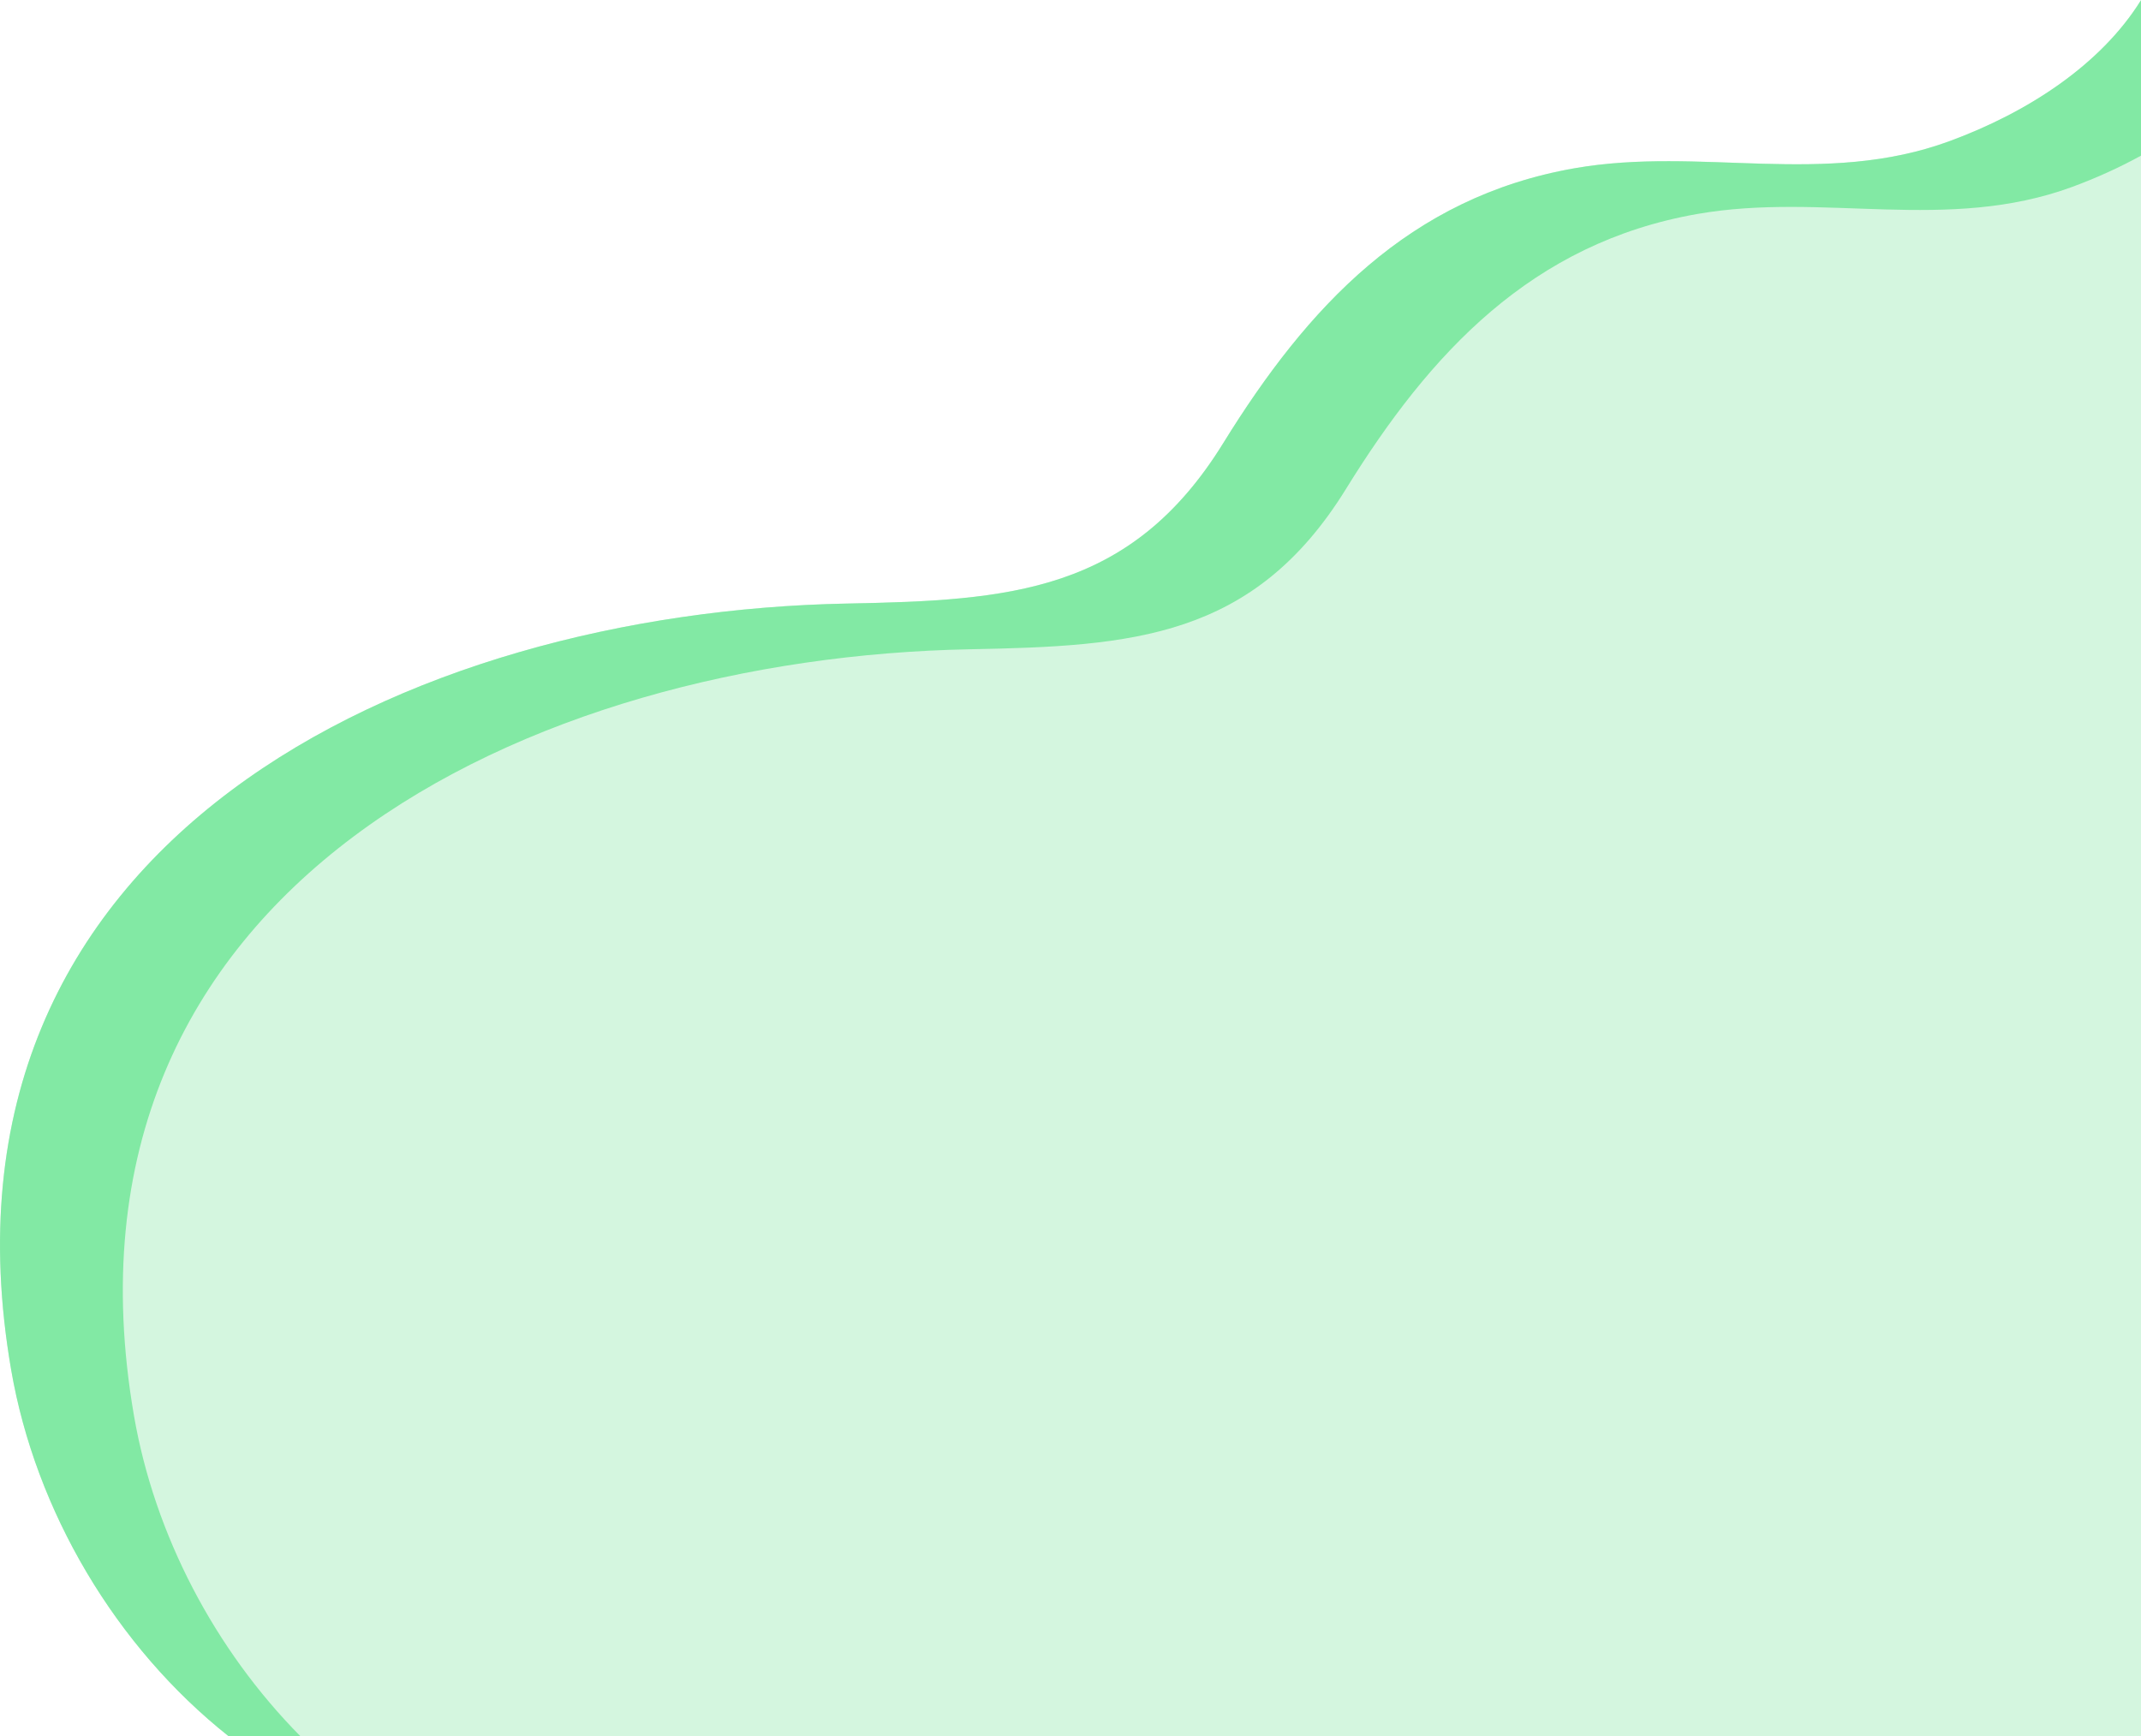
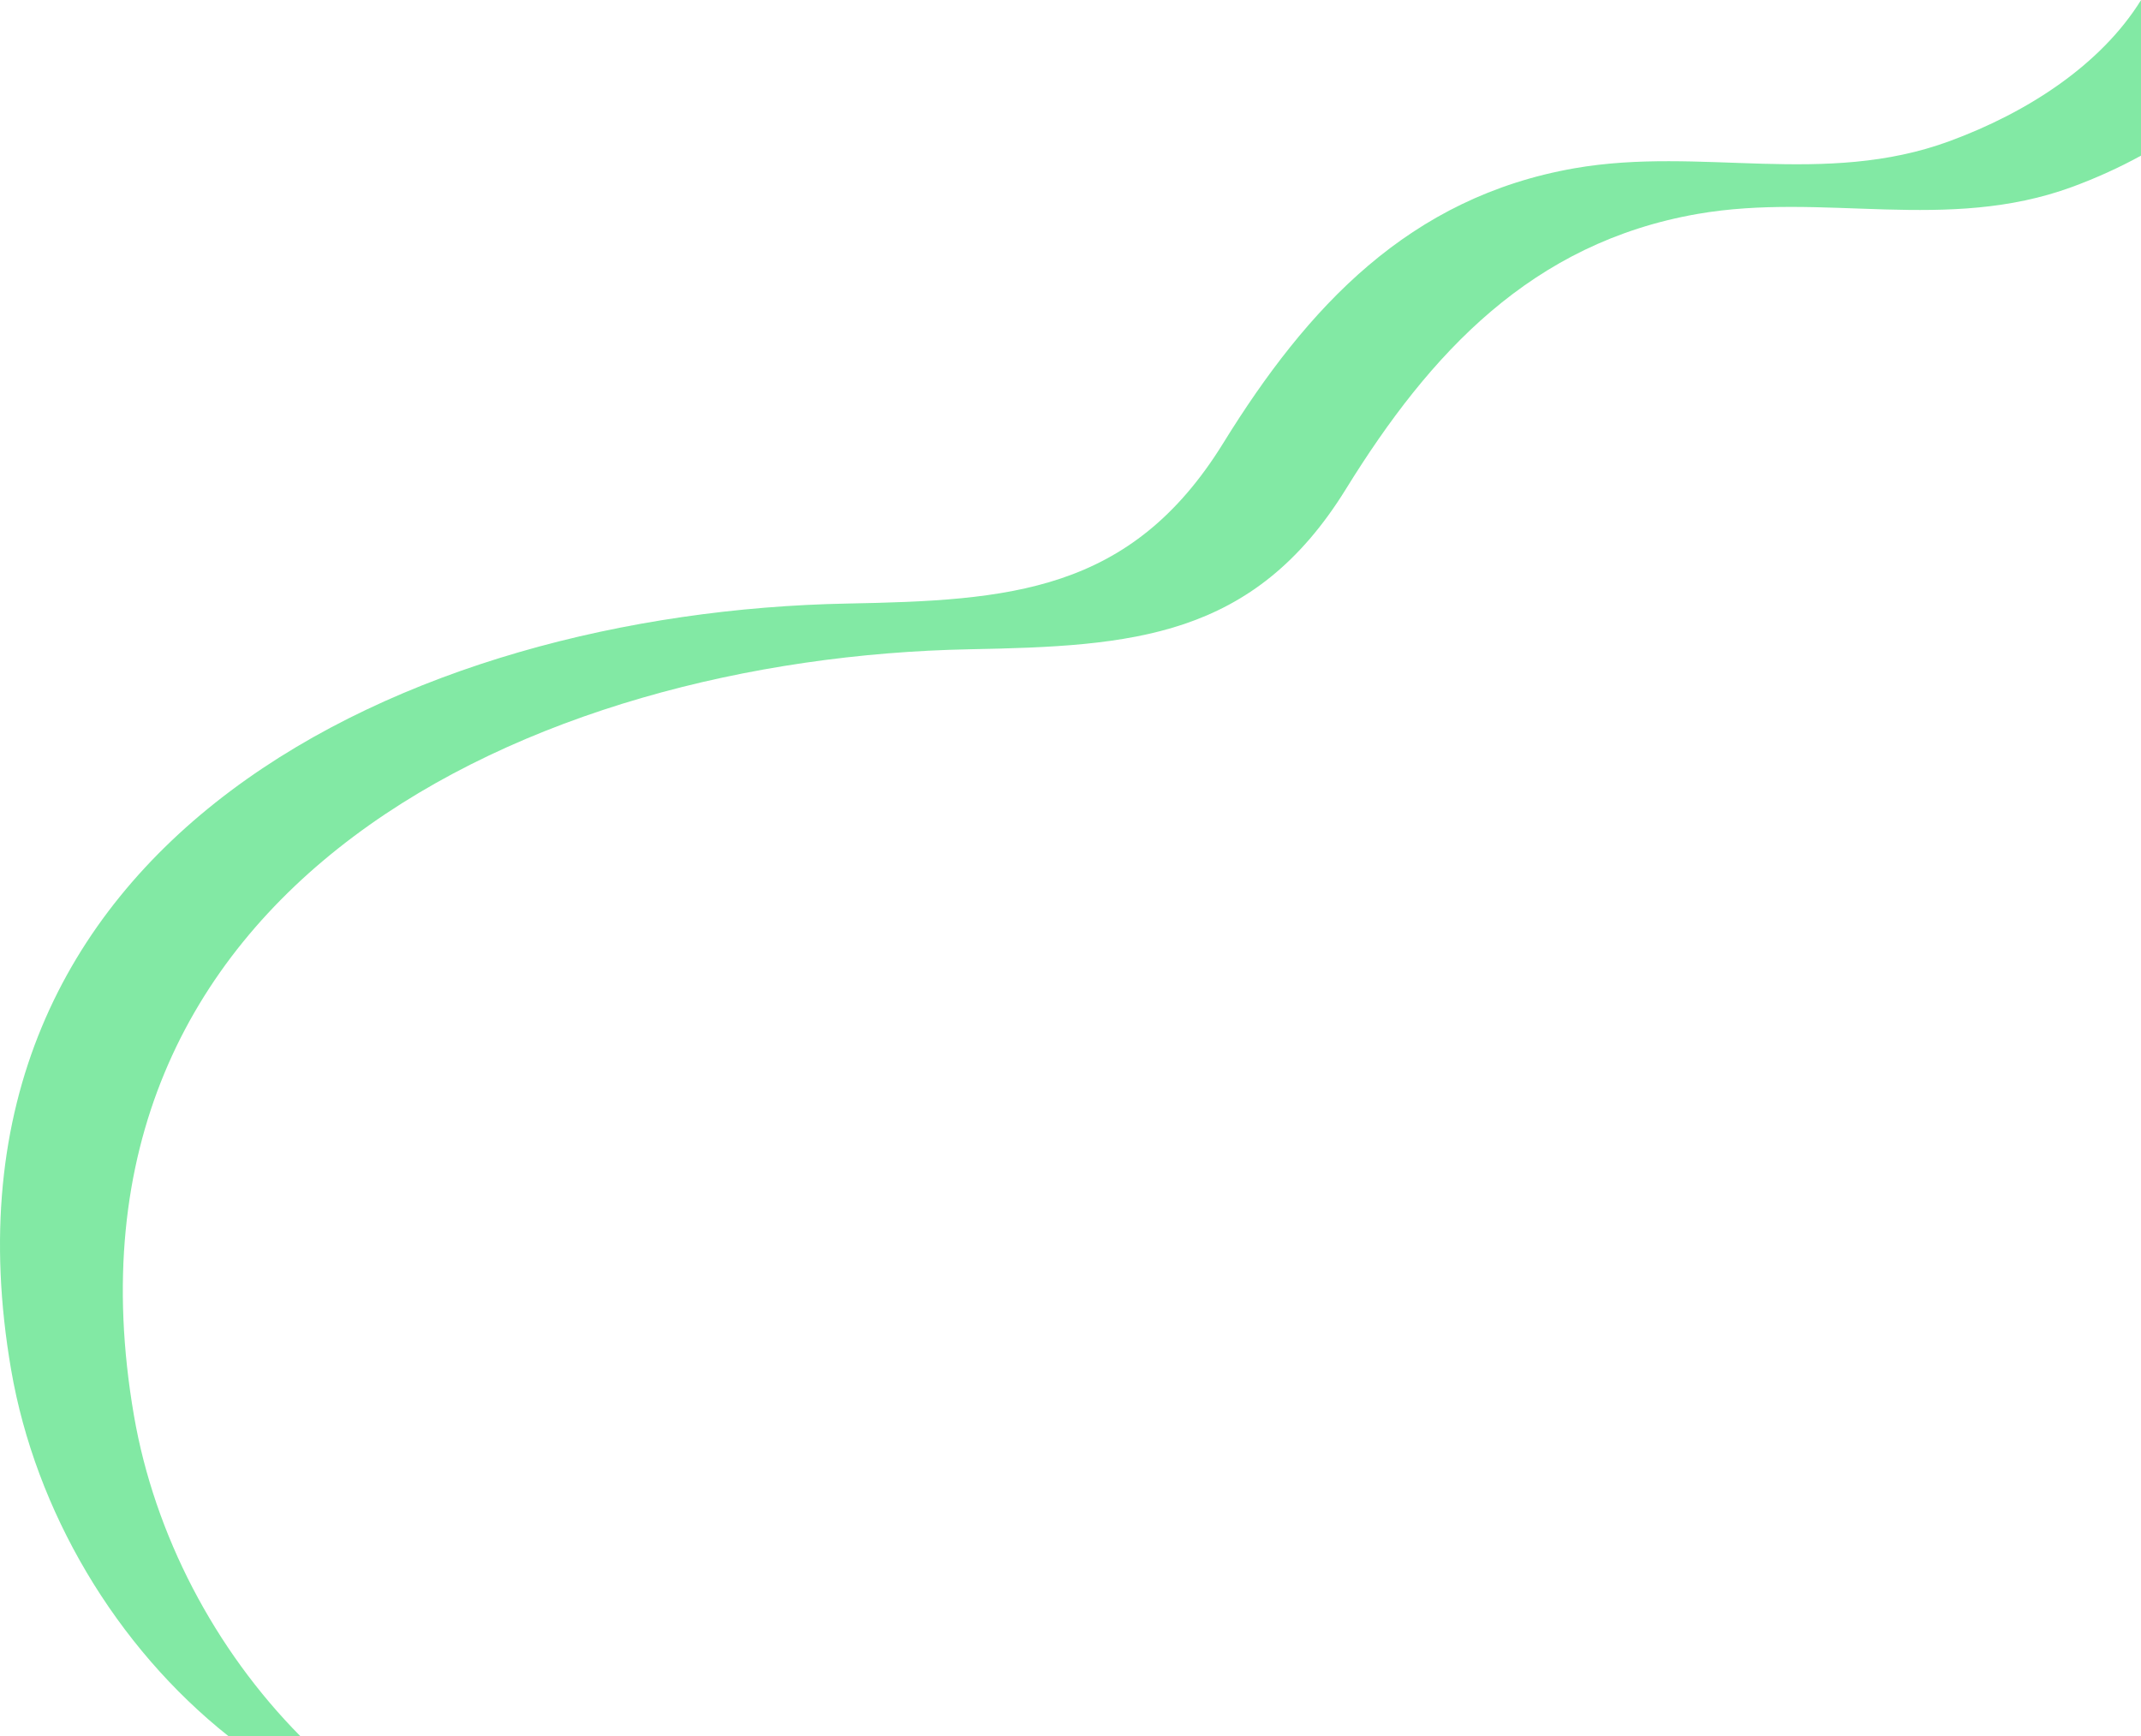
<svg xmlns="http://www.w3.org/2000/svg" width="1332" height="1080" viewBox="0 0 1332 1080" fill="none">
  <g opacity="0.54">
-     <path d="M1212.84 87.799C1134.81 116.467 1058.24 90.921 979.639 104.641C876.659 122.646 813.377 190.978 760.99 275.754C703.52 368.735 627.98 373.518 527.092 375.445C254.893 380.627 -49.927 521.976 6.944 852.043C22.125 940.24 72.154 1024.52 142.28 1080.13H1332.1C1332.1 1080.13 1332.1 -0.033 1332.1 7.66207e-07C1307.28 39.996 1262 69.761 1212.84 87.832V87.799Z" fill="#AFEFC3" />
    <path d="M83.316 880.512C26.478 550.444 331.299 409.096 603.465 403.914C704.352 401.987 779.893 397.237 837.362 304.223C889.749 219.447 953.065 151.115 1056.01 133.11C1134.61 119.39 1211.18 144.936 1289.21 116.268C1303.99 110.82 1318.41 104.309 1332.06 96.801C1332.06 36.807 1332.06 0 1332.06 0C1307.25 39.996 1261.97 69.761 1212.81 87.832C1134.77 116.5 1058.2 90.955 979.607 104.674C876.627 122.679 813.344 191.011 760.958 275.787C703.488 368.768 627.947 373.551 527.06 375.478C254.861 380.66 -49.96 522.009 6.912 852.076C22.093 940.273 72.121 1024.55 142.247 1080.16H186.927C133.577 1026.24 96.106 954.79 83.316 880.545V880.512Z" fill="#18D657" />
  </g>
</svg>